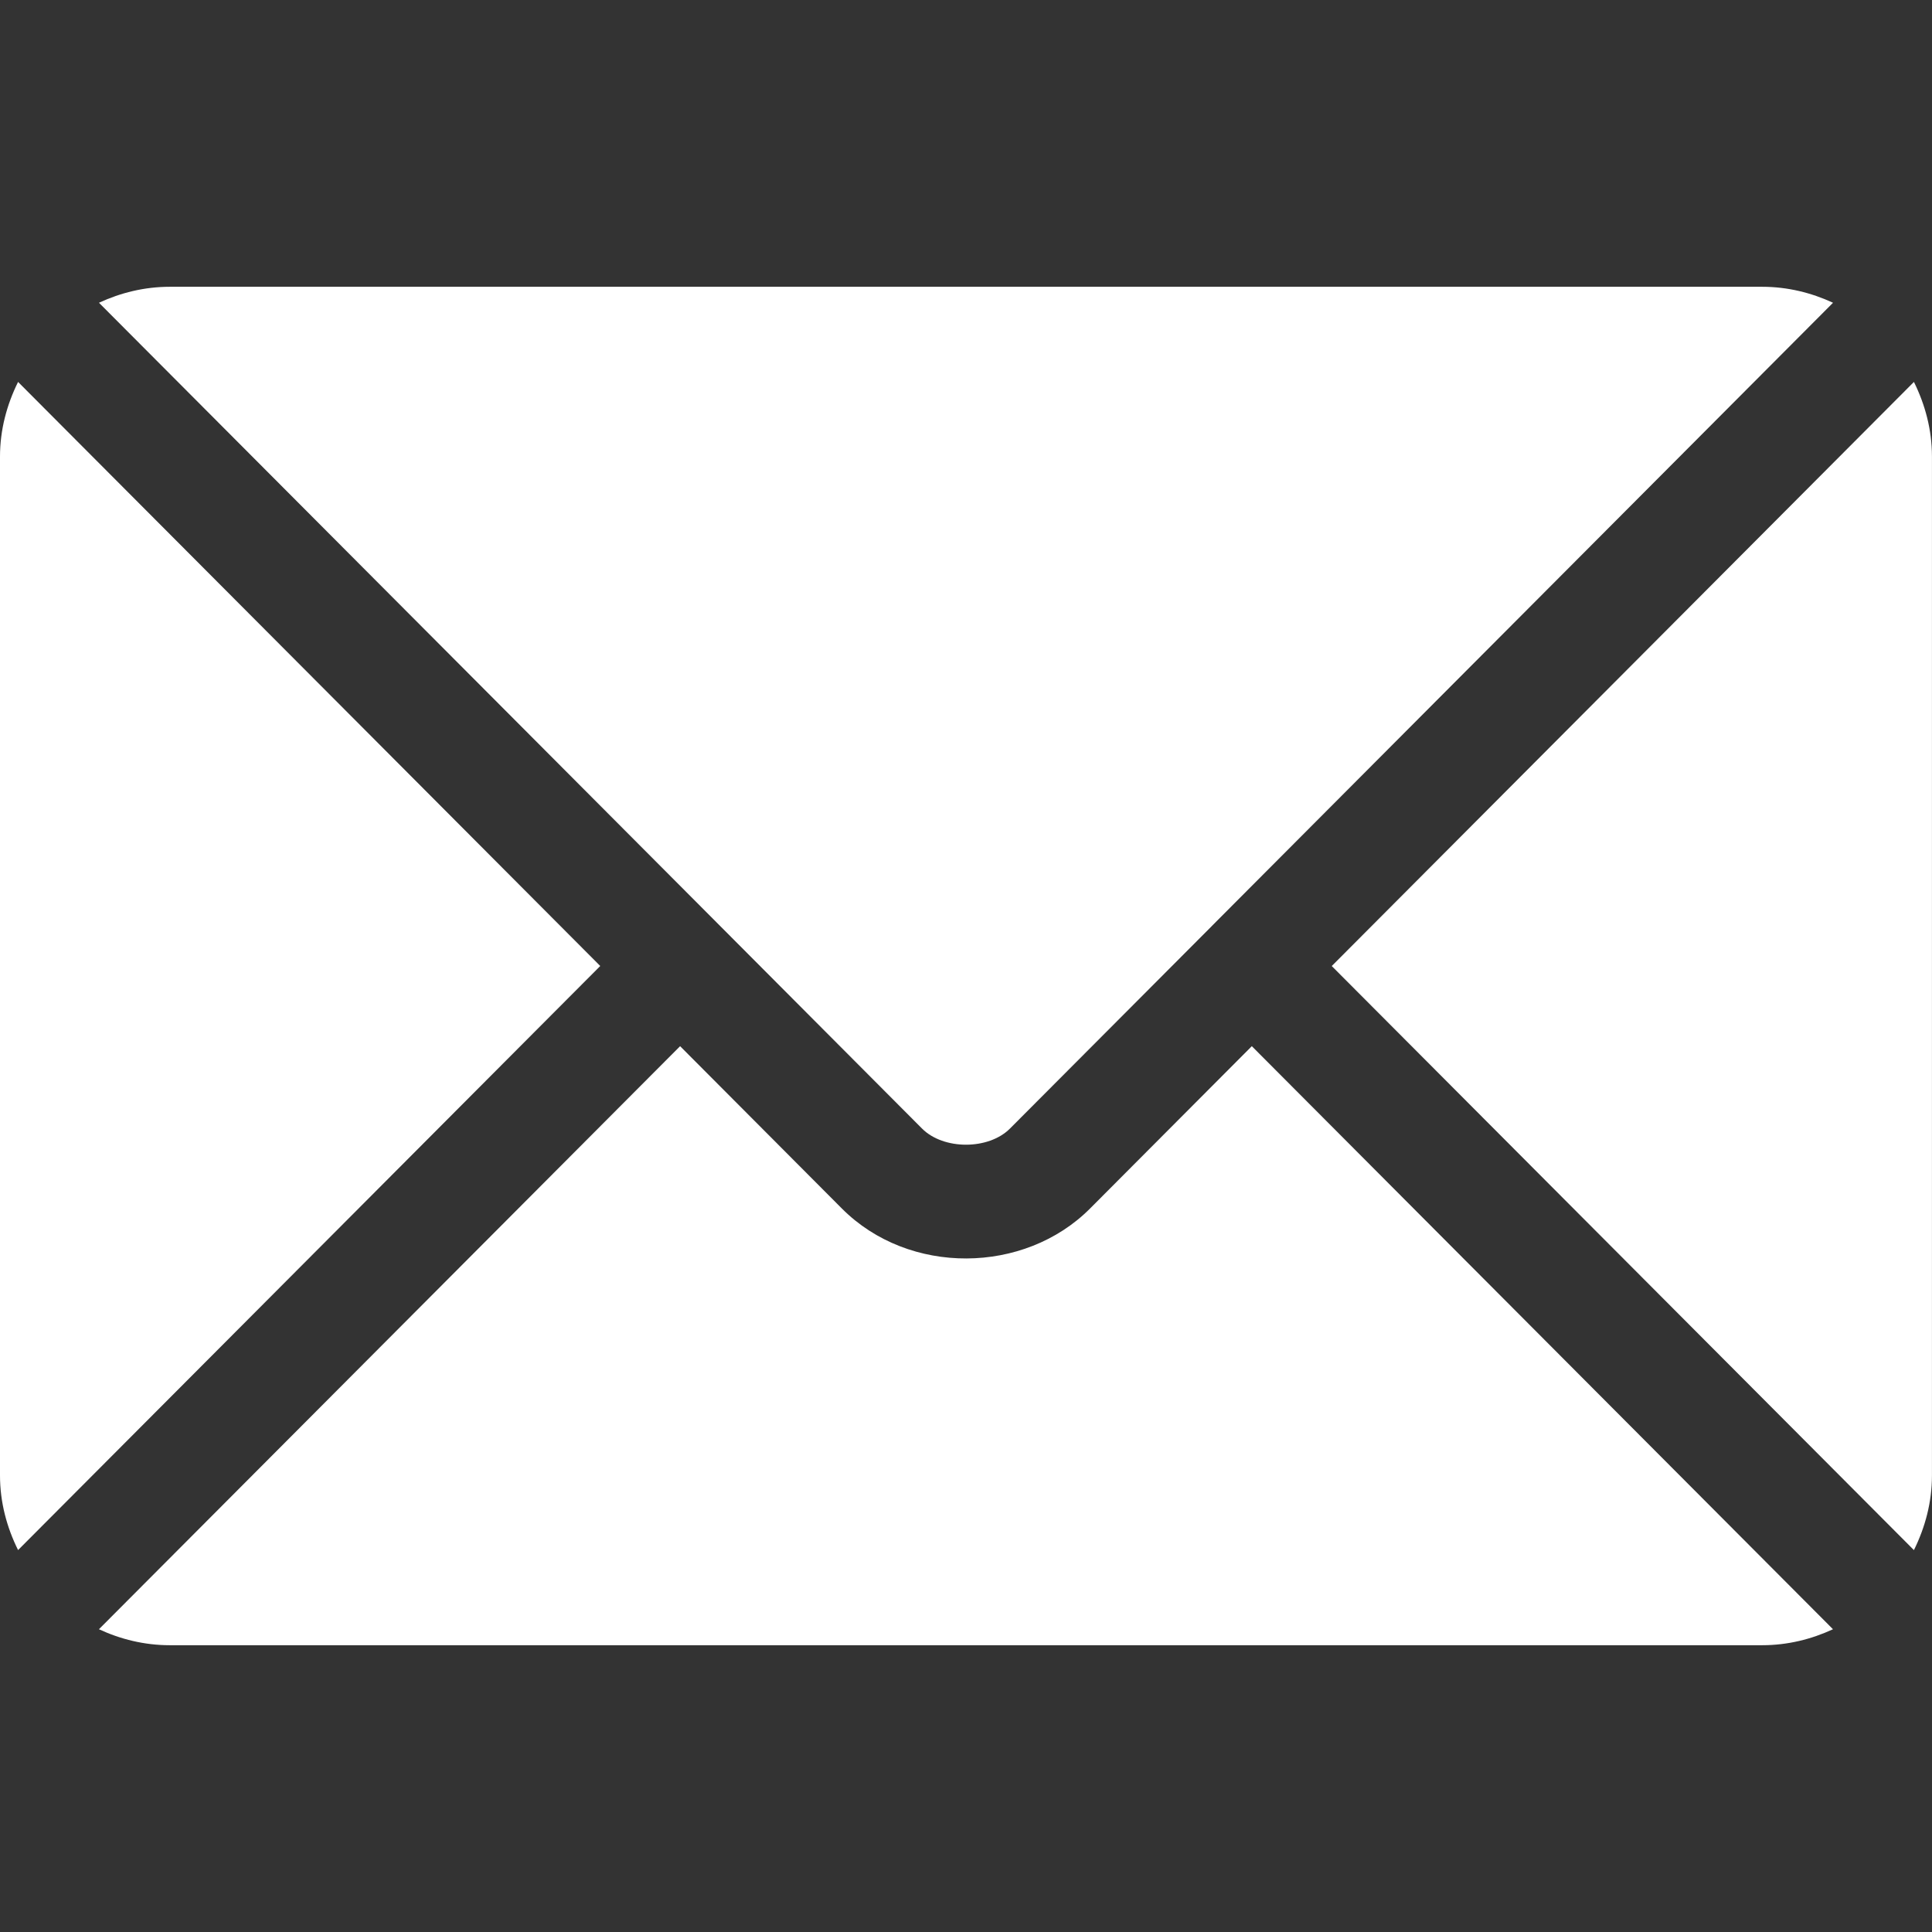
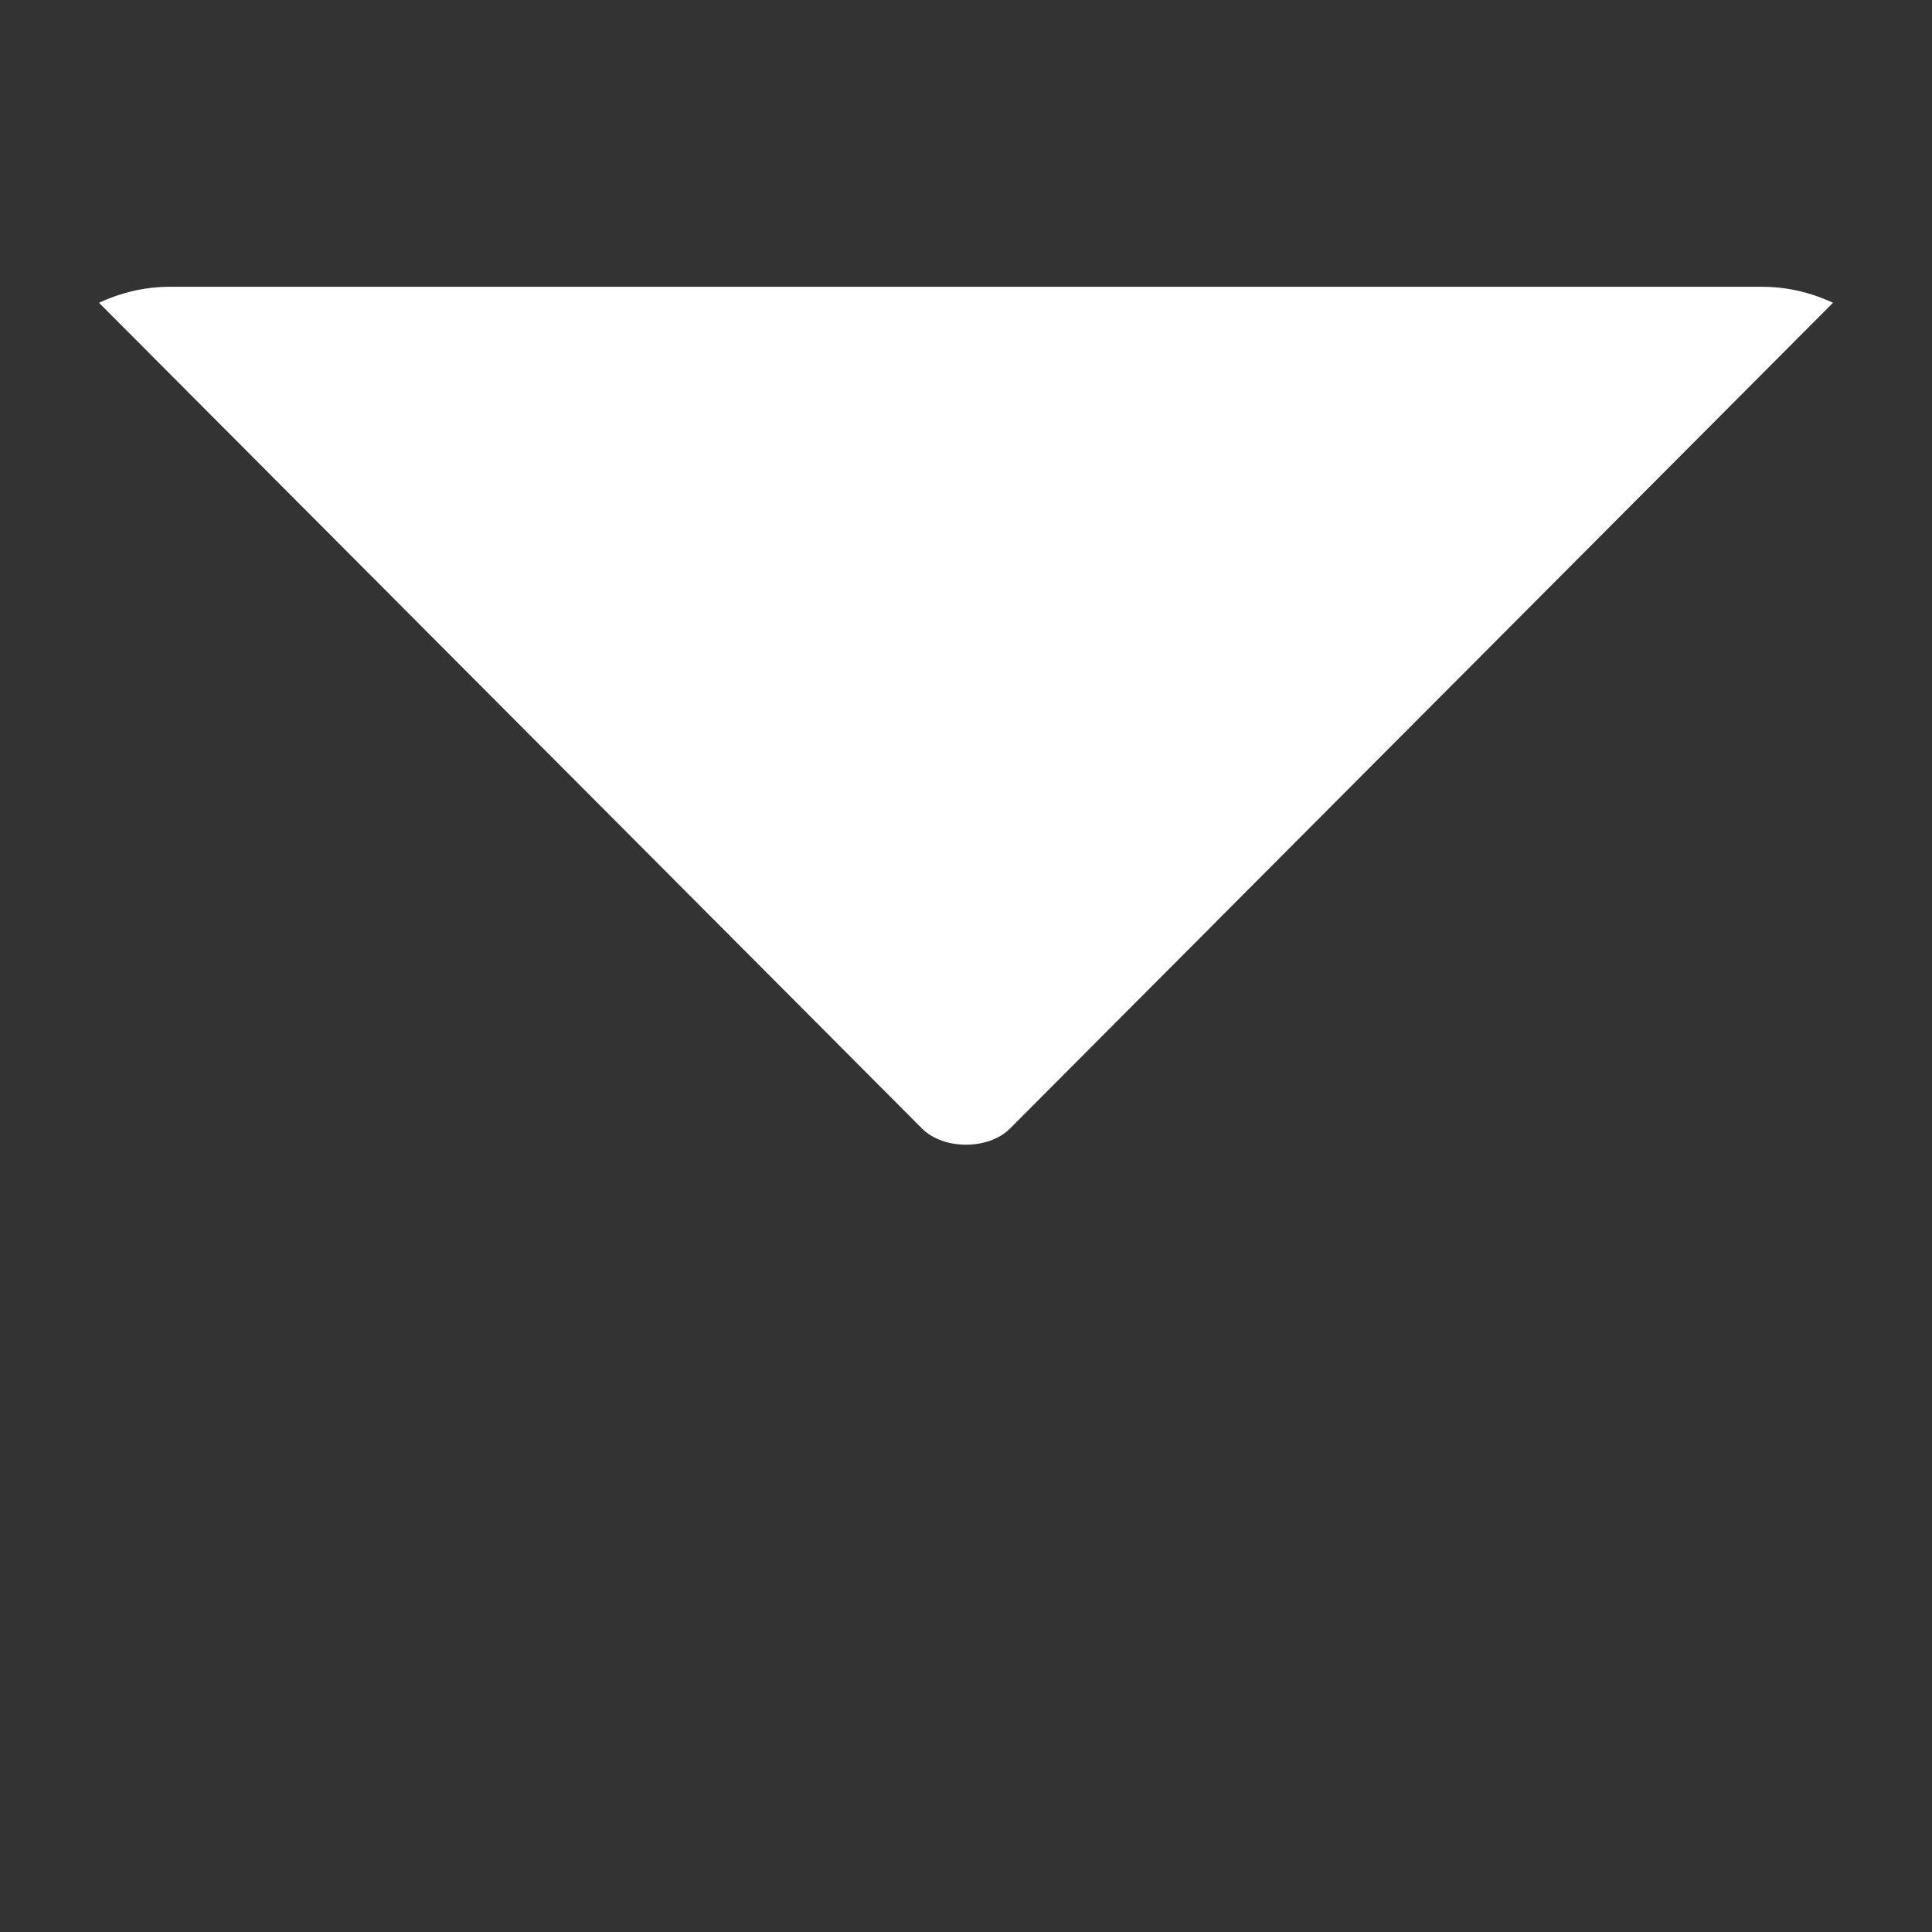
<svg xmlns="http://www.w3.org/2000/svg" width="48" height="48" viewBox="0 0 48 48" fill="none">
  <rect x="0" y="0" width="48" height="48" fill="#333333" stroke="none" />
-   <path d="M31.101 25.992L27.081 30.026C25.451 31.662 22.583 31.697 20.917 30.026L16.897 25.992L2.458 40.478C2.995 40.727 3.588 40.875 4.218 40.875H43.781C44.411 40.875 45.003 40.727 45.54 40.478L31.101 25.992Z" fill="white" />
  <path d="M43.781 7.125H4.219C3.589 7.125 2.996 7.273 2.459 7.522L17.888 23.002C17.889 23.003 17.89 23.003 17.891 23.004C17.892 23.005 17.893 23.007 17.893 23.007L22.909 28.04C23.442 28.573 24.558 28.573 25.091 28.04L30.107 23.008C30.107 23.008 30.108 23.005 30.109 23.004C30.109 23.004 30.111 23.003 30.112 23.002L45.541 7.522C45.004 7.273 44.411 7.125 43.781 7.125Z" fill="white" />
-   <path d="M0.449 9.489C0.171 10.051 0 10.675 0 11.344V36.656C0 37.325 0.17 37.949 0.449 38.511L14.913 24L0.449 9.489Z" fill="white" />
-   <path d="M47.551 9.489L33.087 24.001L47.551 38.512C47.829 37.949 47.999 37.325 47.999 36.656V11.344C47.999 10.675 47.829 10.051 47.551 9.489Z" fill="white" />
</svg>